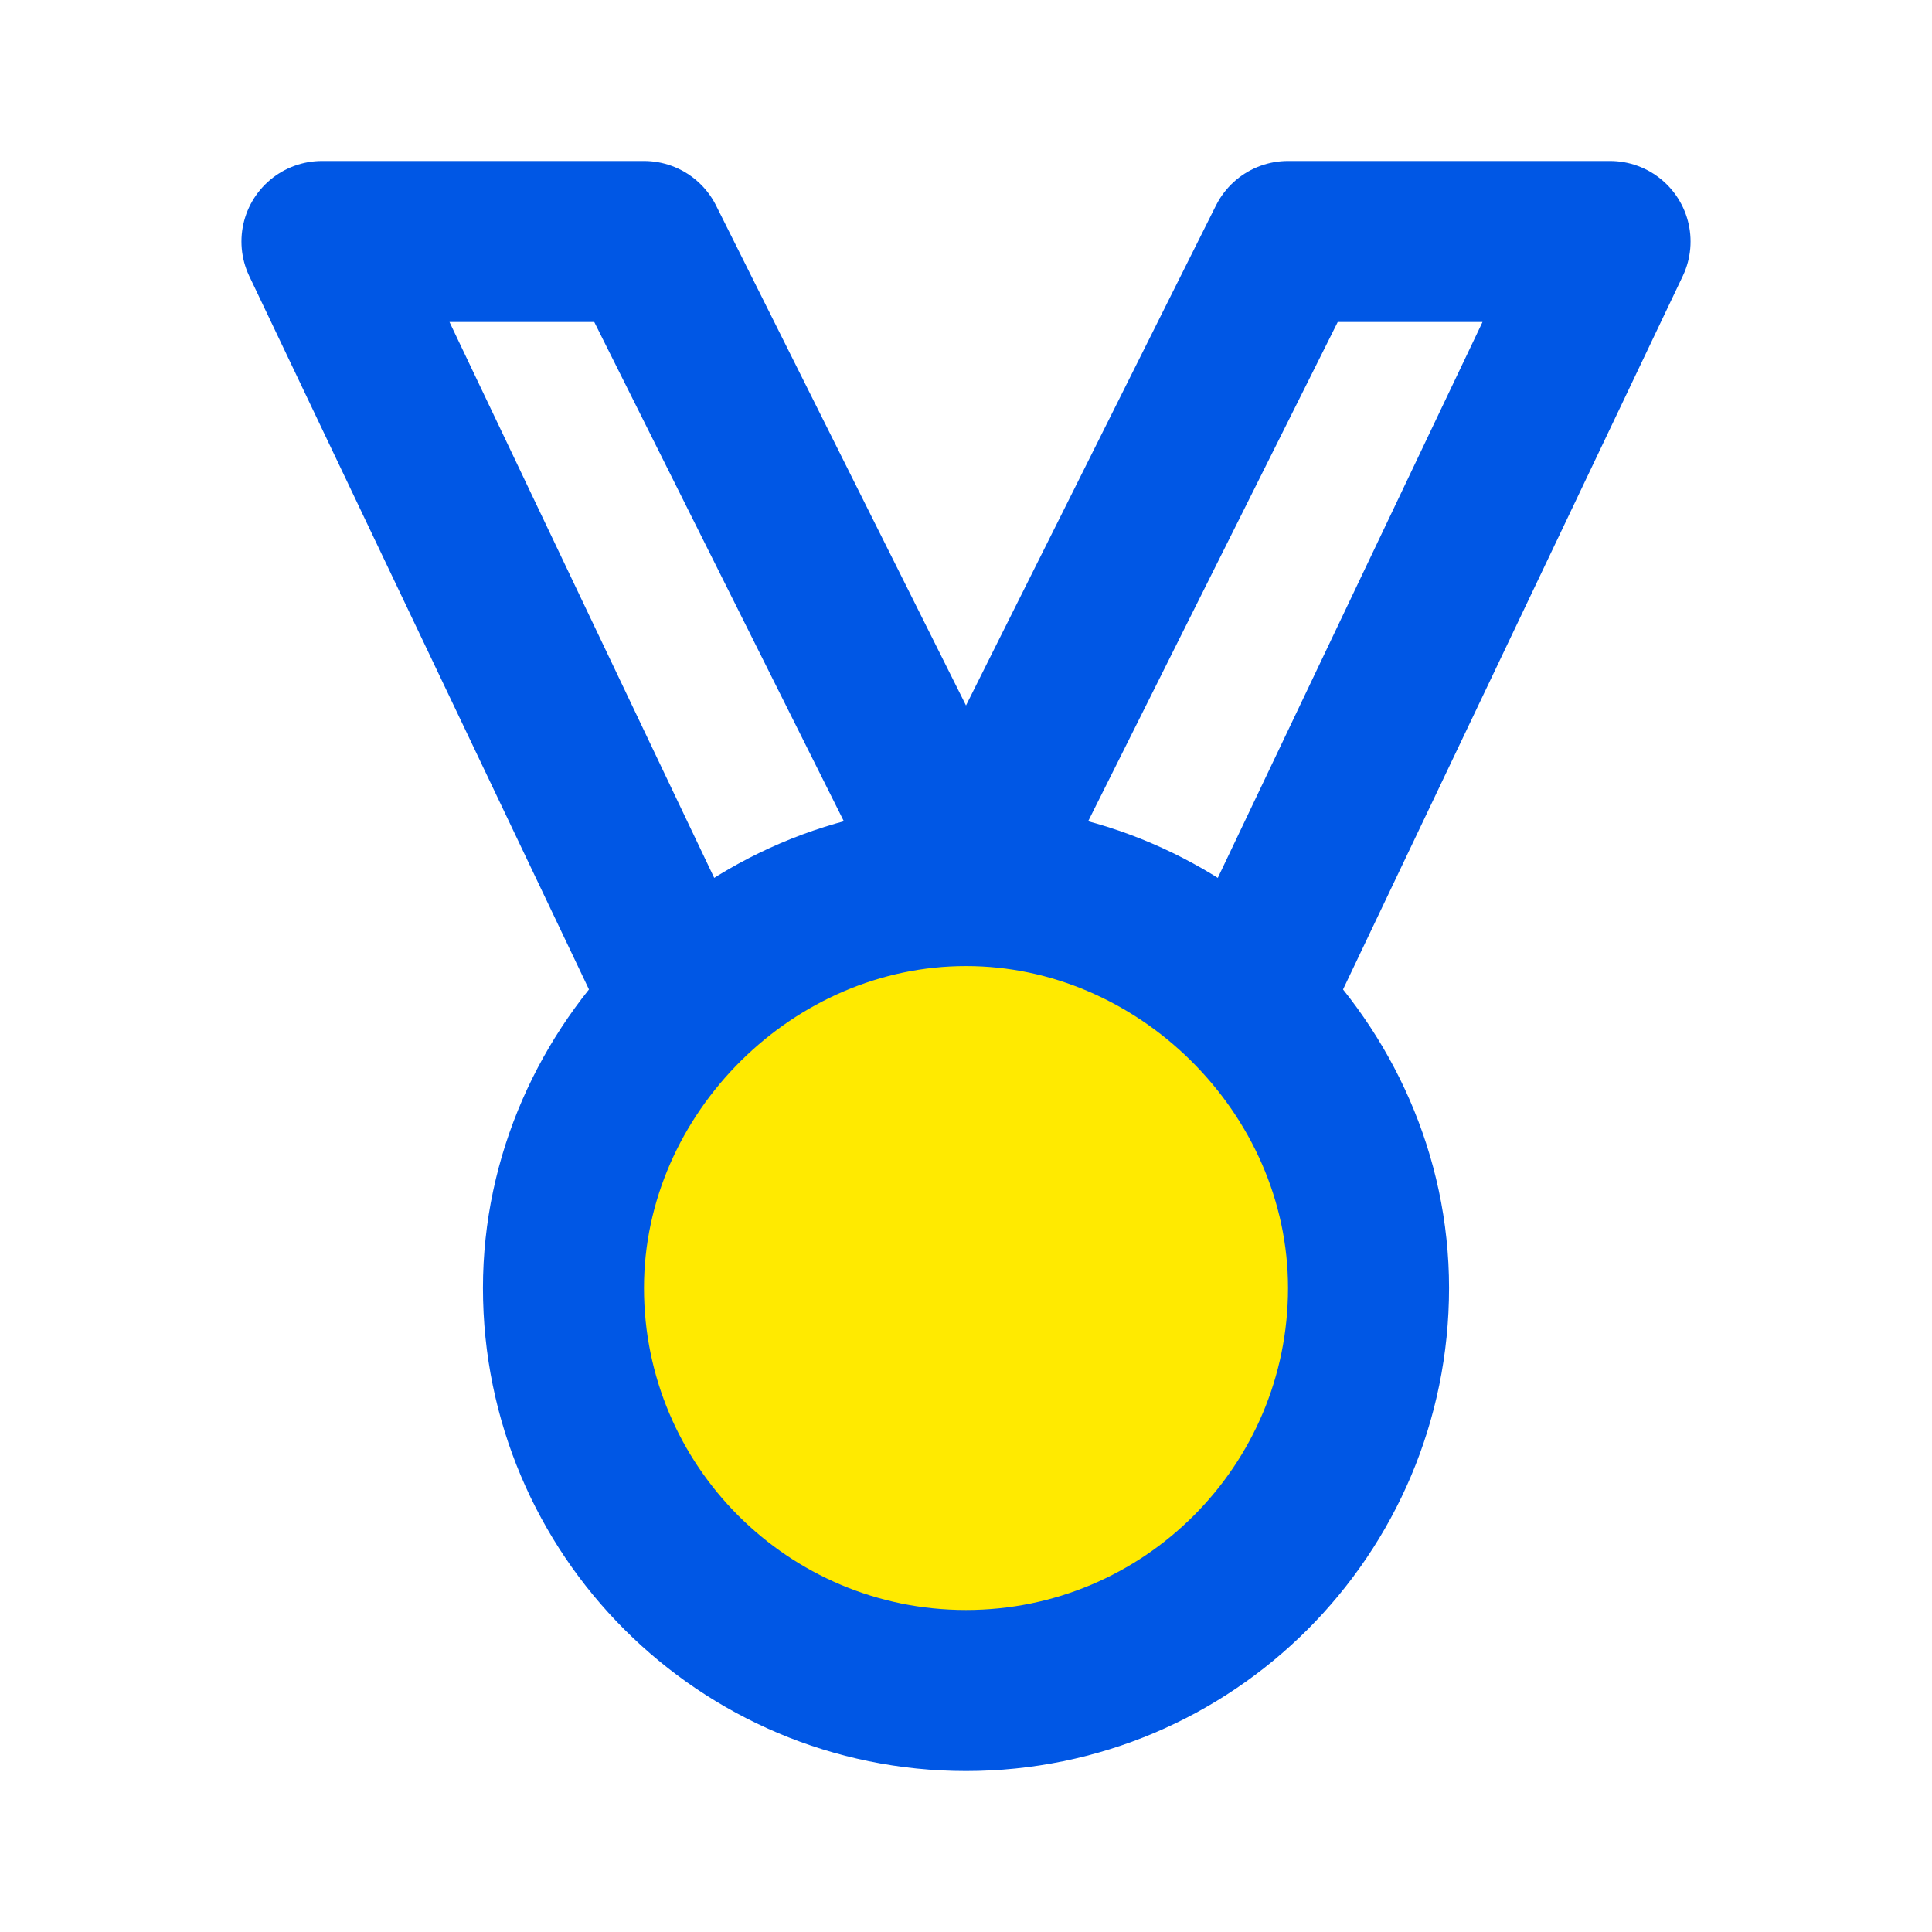
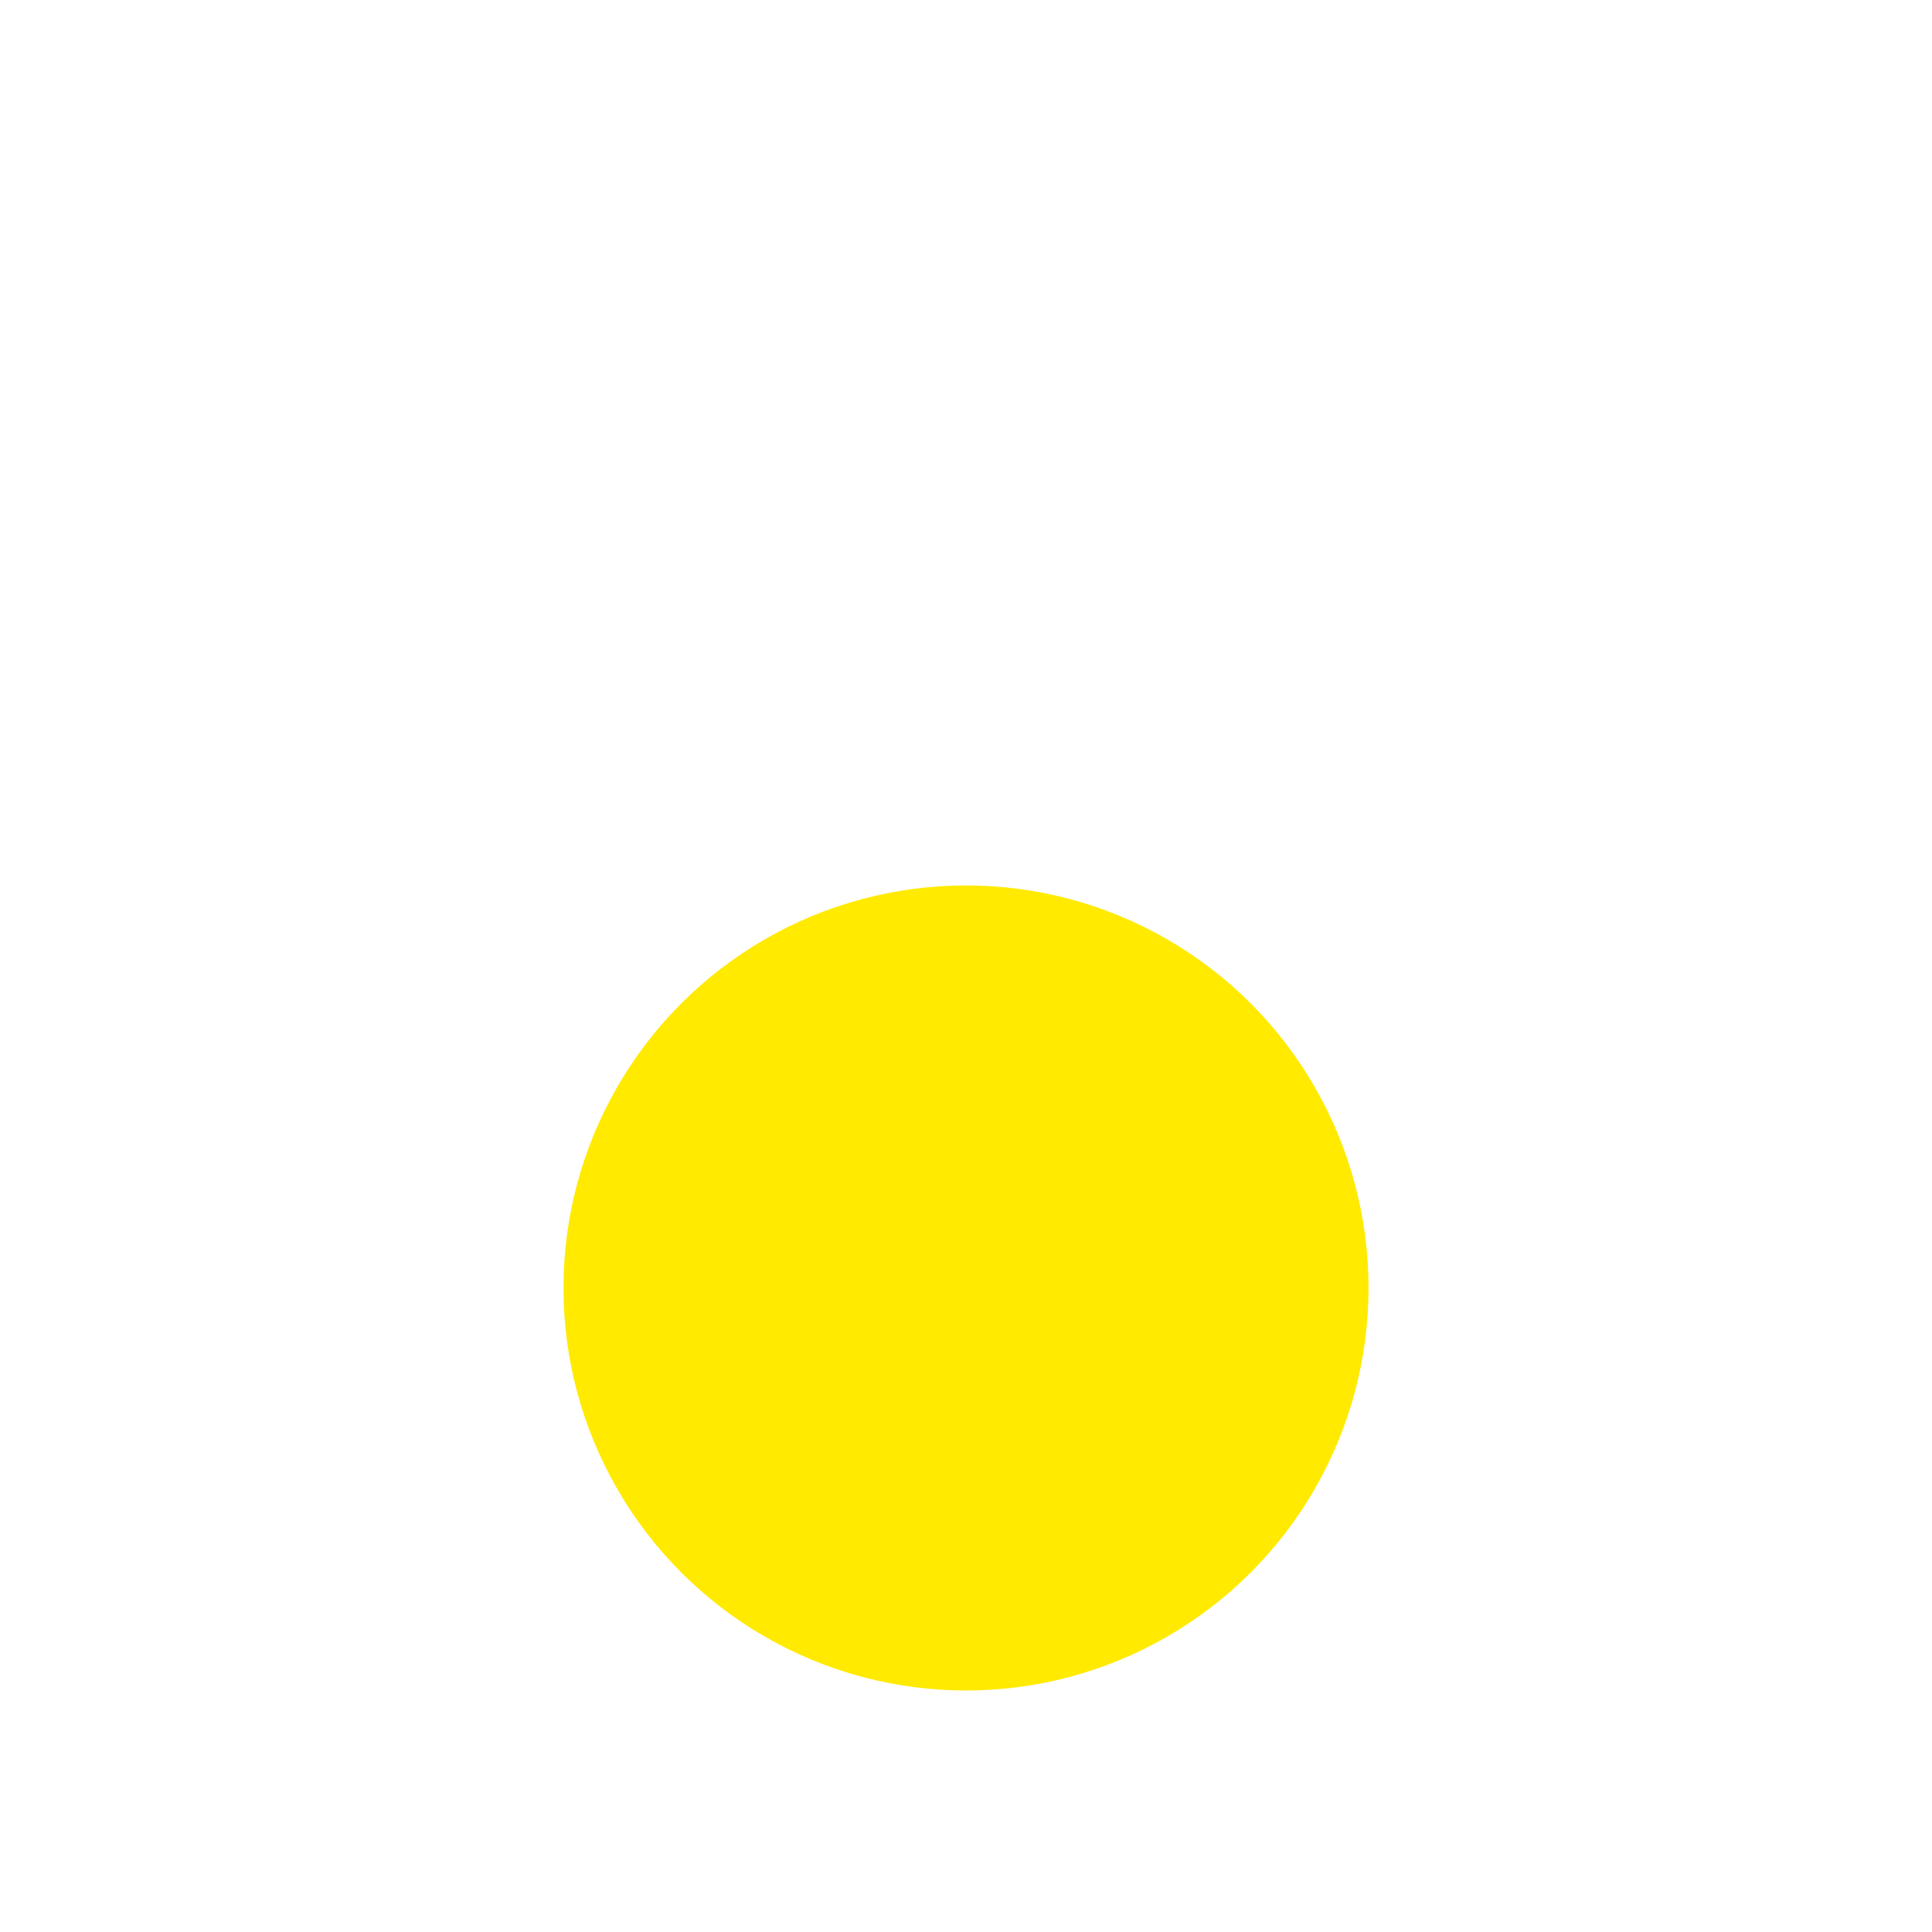
<svg xmlns="http://www.w3.org/2000/svg" width="20" height="20" viewBox="0 0 20 20" fill="none">
  <circle cx="10" cy="13.333" r="4.167" fill="#FFEA00" />
-   <path d="M10 9.167L6.667 2.5H3.333L7.088 10.385M10 9.167L13.333 2.5H16.667L12.912 10.385M10 9.167C11.12 9.167 12.154 9.636 12.912 10.385M10 9.167C8.88 9.167 7.846 9.636 7.088 10.385M12.912 10.385C13.682 11.146 14.167 12.195 14.167 13.333C14.167 15.634 12.301 17.5 10 17.5C7.699 17.5 5.833 15.634 5.833 13.333C5.833 12.195 6.318 11.146 7.088 10.385" stroke="#0057E5" stroke-width="1.667" stroke-linejoin="round" />
</svg>